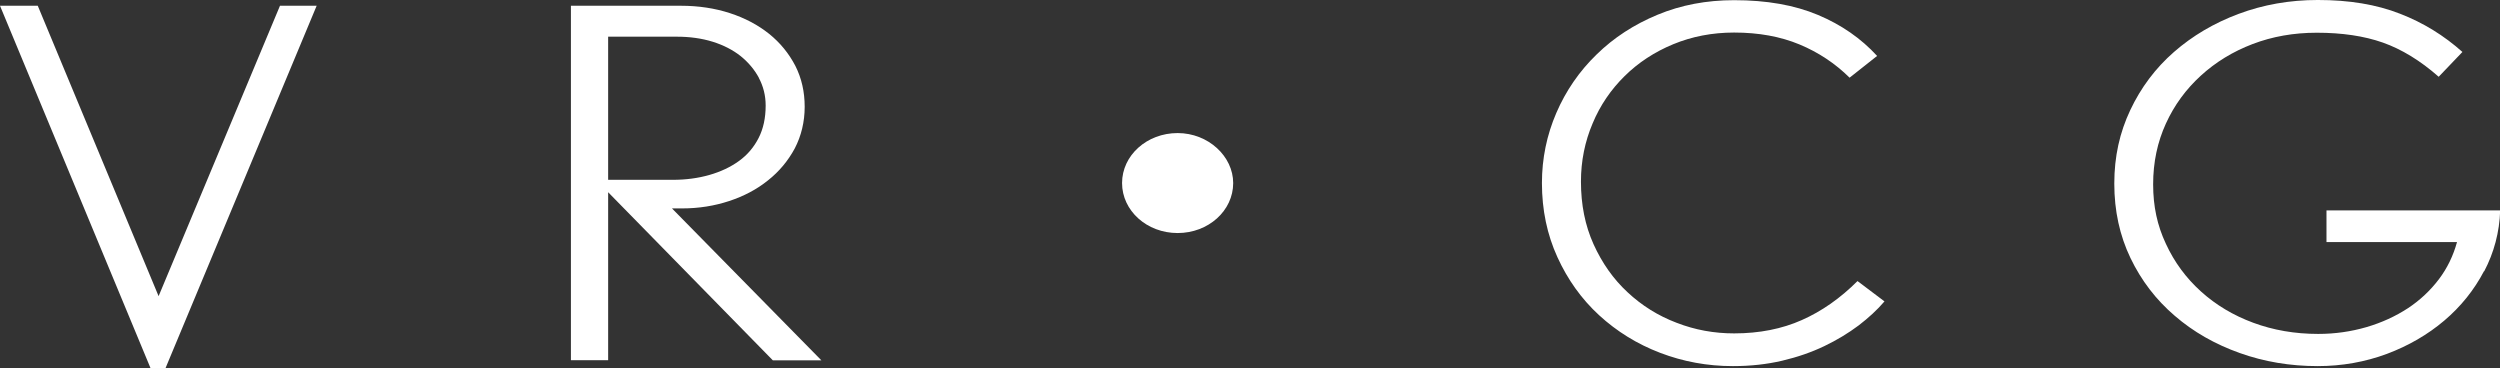
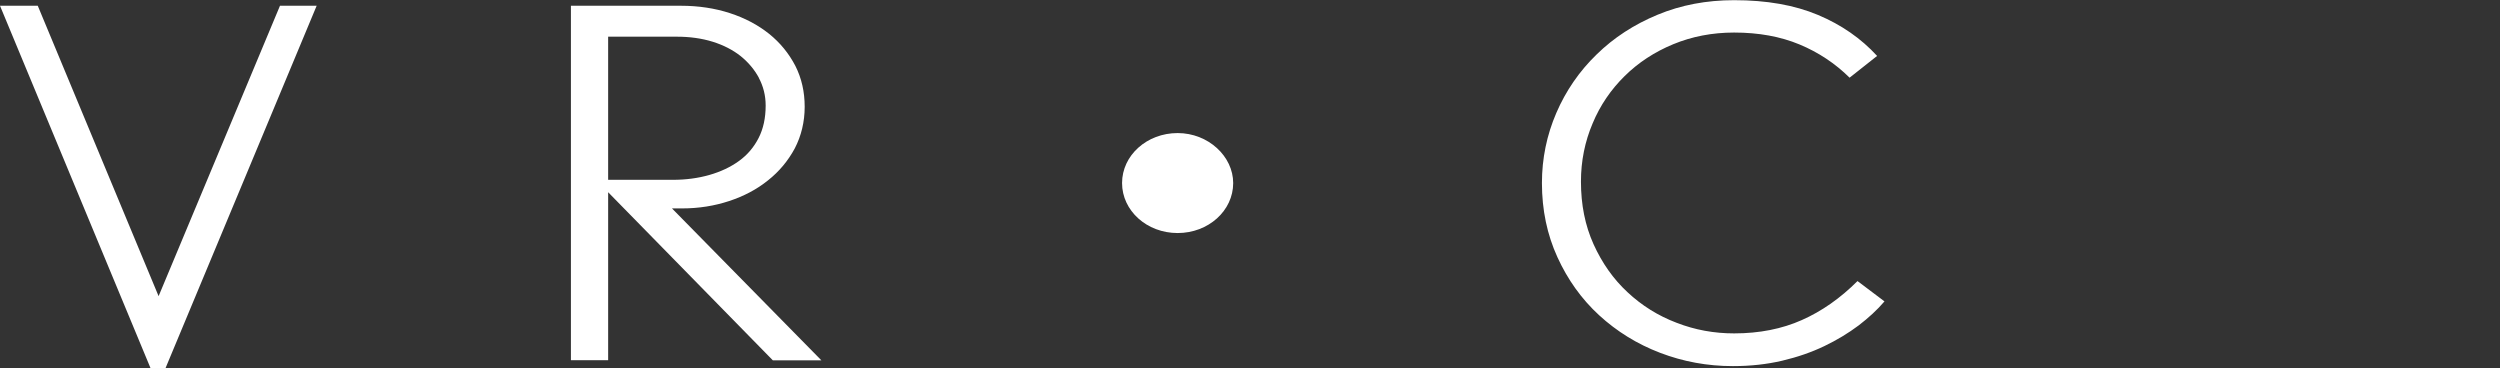
<svg xmlns="http://www.w3.org/2000/svg" id="_レイヤー_2" data-name="レイヤー 2" viewBox="0 0 139.03 20.47">
  <rect x="0" y="0" width="139.03" height="20.47" fill="#333333" stroke="none" />
  <defs>
    <style>
      .cls-1 {
        fill: #fff;
        stroke-width: 0px;
      }
    </style>
  </defs>
  <g id="_ヘッダー" data-name="ヘッダー">
    <g>
      <path class="cls-1" d="m9.21,20.47h-.84L0,.32h2.1l6.72,16.15L15.57.32h2.04l-8.4,20.14Z" />
      <path class="cls-1" d="m42.97,20.03l-9.15-9.34v9.34h-2.07V.32h6.12c.98,0,1.89.14,2.72.41.83.27,1.55.65,2.18,1.15.62.5,1.1,1.09,1.46,1.78.35.69.52,1.45.52,2.28s-.19,1.62-.55,2.31c-.37.69-.87,1.29-1.49,1.78-.62.5-1.34.88-2.16,1.15-.82.27-1.69.41-2.61.41h-.57l8.31,8.45h-2.7Zm-.76-15.69c-.25-.47-.59-.87-1.02-1.22-.43-.34-.95-.61-1.56-.8-.61-.19-1.28-.28-2-.28h-3.81v7.96h3.6c.72,0,1.4-.09,2.03-.27.63-.18,1.18-.44,1.65-.78.47-.34.83-.77,1.09-1.28.26-.51.39-1.11.39-1.8,0-.56-.13-1.07-.38-1.54Z" />
      <path class="cls-1" d="m68.58,10.18c0,1.54-1.38,2.78-3.09,2.78s-3.09-1.24-3.09-2.78,1.38-2.78,3.09-2.78,3.09,1.3,3.09,2.78Z" />
      <path class="cls-1" d="m103.36,18.1c-.56.42-1.2.81-1.91,1.15-.71.34-1.49.61-2.34.81-.85.2-1.77.3-2.74.3-1.42,0-2.77-.25-4.05-.74-1.28-.49-2.41-1.19-3.39-2.09-.98-.9-1.75-1.98-2.32-3.23-.57-1.25-.86-2.62-.86-4.12,0-1.37.27-2.67.8-3.9.53-1.23,1.28-2.32,2.24-3.25.96-.94,2.09-1.67,3.39-2.21,1.3-.54,2.72-.81,4.26-.81,1.8,0,3.35.27,4.66.82,1.31.55,2.4,1.31,3.29,2.28l-1.53,1.21c-.8-.79-1.73-1.41-2.79-1.85-1.06-.44-2.27-.66-3.63-.66-1.22,0-2.35.22-3.39.65-1.04.43-1.94,1.02-2.7,1.77-.76.75-1.36,1.62-1.78,2.63-.43,1.01-.65,2.09-.65,3.24,0,1.28.23,2.44.7,3.48.47,1.04,1.1,1.94,1.89,2.67.79.74,1.7,1.31,2.73,1.7,1.03.4,2.09.59,3.2.59,1.4,0,2.66-.25,3.76-.74,1.11-.49,2.15-1.22,3.1-2.17l1.5,1.13c-.4.47-.88.91-1.44,1.34Z" />
-       <path class="cls-1" d="m138.14,15.08c-.55,1.05-1.29,1.97-2.21,2.75-.92.78-1.99,1.4-3.19,1.85-1.21.45-2.5.68-3.85.68-1.52,0-2.97-.24-4.34-.73-1.37-.49-2.57-1.17-3.61-2.07-1.04-.89-1.86-1.96-2.46-3.21-.6-1.25-.9-2.63-.9-4.14s.3-2.84.89-4.09c.59-1.25,1.4-2.33,2.43-3.23,1.03-.9,2.23-1.61,3.6-2.12,1.37-.51,2.83-.77,4.4-.77,1.74,0,3.26.25,4.56.76,1.3.5,2.46,1.22,3.48,2.13l-1.32,1.38c-1.02-.9-2.06-1.53-3.1-1.9-1.05-.37-2.28-.55-3.68-.55-1.28,0-2.47.21-3.57.63-1.1.42-2.06,1.01-2.88,1.76-.82.75-1.47,1.63-1.94,2.66-.47,1.03-.71,2.15-.71,3.38s.23,2.29.71,3.31c.47,1.02,1.12,1.9,1.95,2.65.83.75,1.8,1.33,2.91,1.74,1.11.41,2.31.62,3.61.62.94,0,1.83-.13,2.69-.38.85-.25,1.61-.6,2.3-1.05.68-.45,1.25-.99,1.72-1.61.47-.62.8-1.31,1.01-2.07h-7.26v-1.76h9.66c-.04,1.21-.34,2.34-.89,3.39Z" />
    </g>
  </g>
</svg>